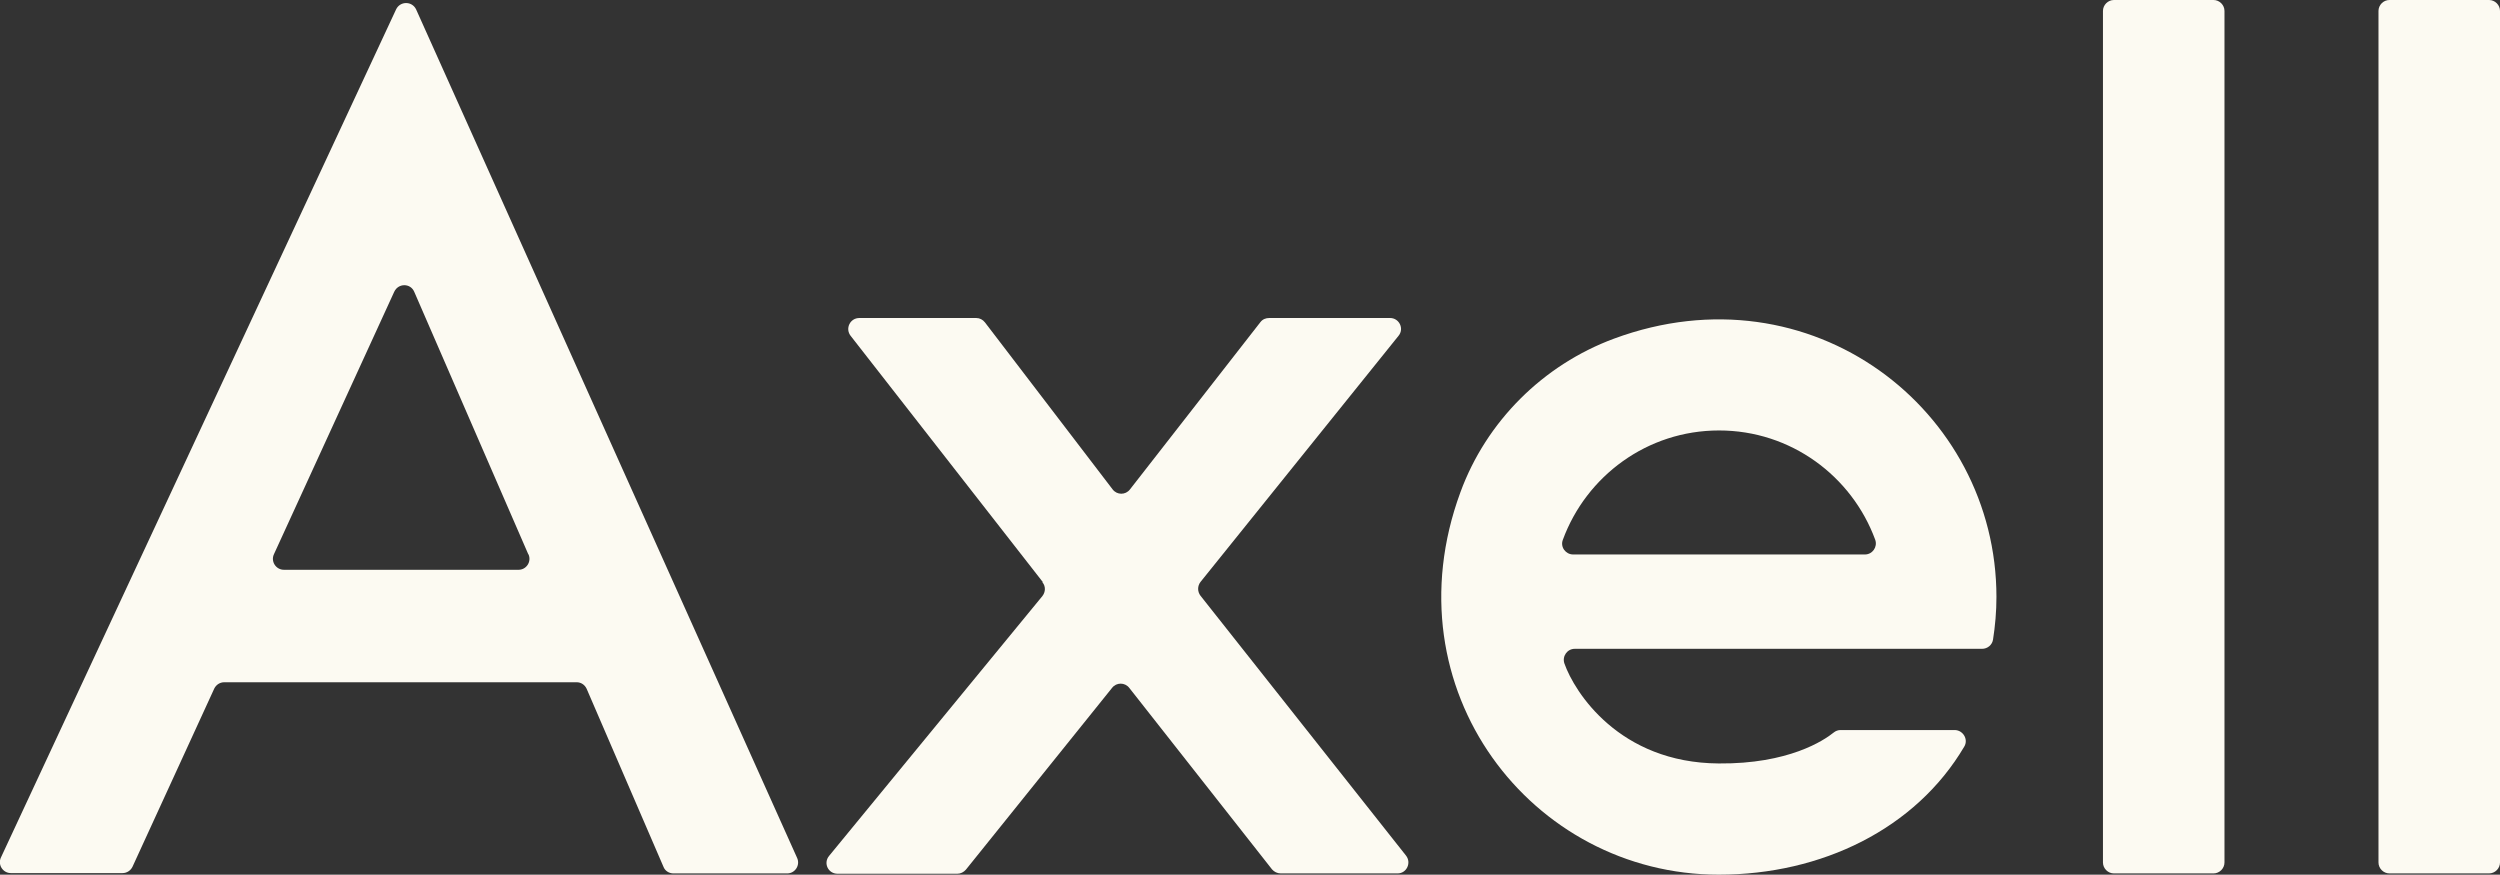
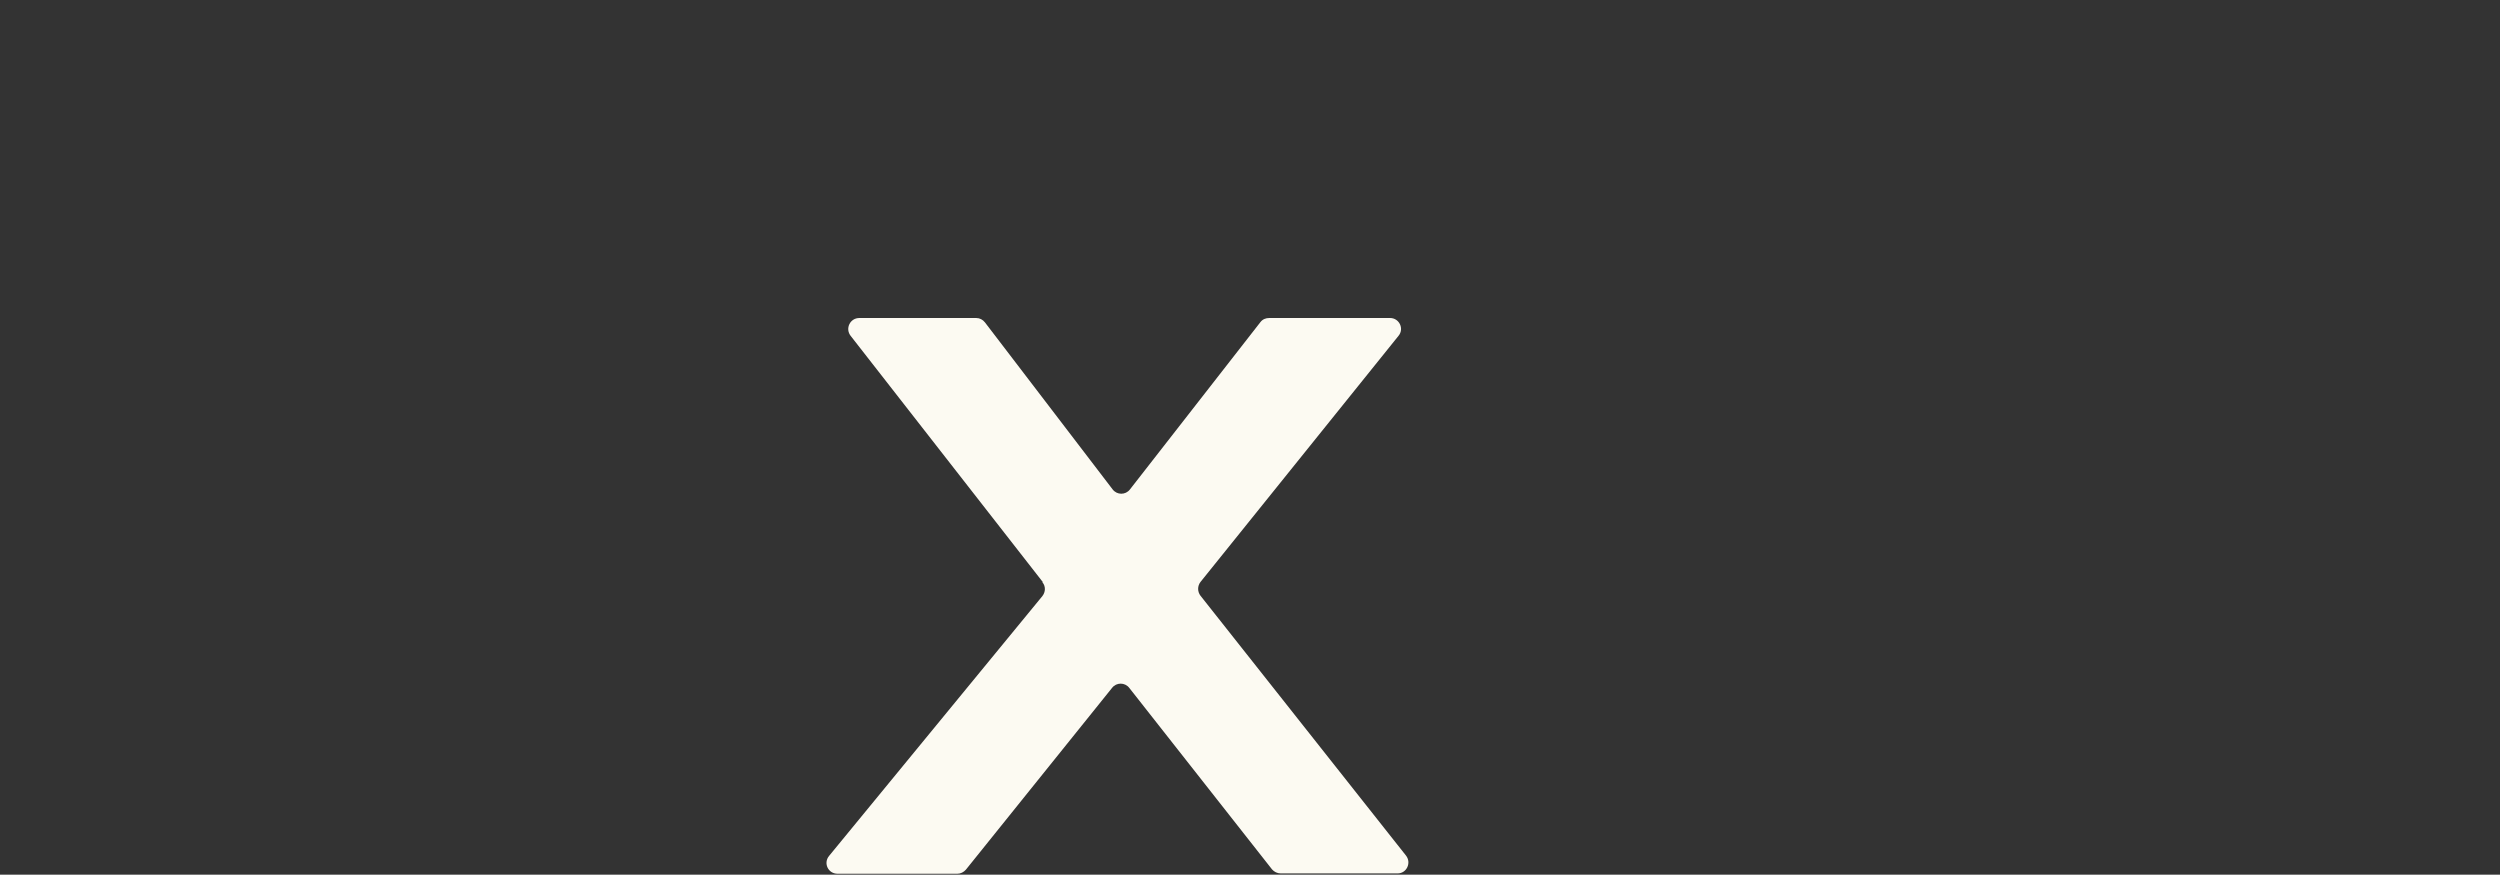
<svg xmlns="http://www.w3.org/2000/svg" id="_レイヤー_2" data-name="レイヤー 2" width="80.03" height="28" viewBox="0 0 80.03 28">
  <rect x="0" y="0" width="80.03" height="28" fill="#333333" stroke="none" />
  <defs>
    <style>
      .cls-1 {
        fill: #fcfaf2;
      }
    </style>
  </defs>
  <g id="layout">
    <g>
-       <path class="cls-1" d="M18.47,21.84H7.18c-.14,0-.26,.08-.32,.2l-2.62,5.71c-.06,.12-.18,.2-.32,.2H.35c-.26,0-.43-.27-.32-.5L12.68,.3c.13-.27,.51-.27,.64,0l12.2,27.17c.1,.23-.07,.49-.32,.49h-3.64c-.14,0-.27-.08-.32-.21l-2.46-5.7c-.06-.13-.18-.21-.32-.21Zm-1.56-4.1l-3.65-8.4c-.12-.28-.51-.28-.64,0l-3.85,8.4c-.11,.23,.06,.5,.32,.5h7.51c.25,0,.42-.26,.32-.49Z" />
      <path class="cls-1" d="M33.38,18.63l-6.15-7.88c-.18-.23-.02-.57,.28-.57h3.74c.11,0,.21,.05,.28,.14l4.09,5.35c.14,.18,.41,.18,.55,0l4.18-5.36c.07-.09,.17-.13,.28-.13h3.87c.29,0,.46,.34,.27,.57l-6.34,7.88c-.1,.13-.1,.31,0,.44l6.58,8.32c.18,.23,.02,.57-.27,.57h-3.74c-.11,0-.21-.05-.28-.13l-4.57-5.81c-.14-.18-.41-.18-.55,0l-4.68,5.82c-.07,.08-.17,.13-.27,.13h-3.84c-.3,0-.46-.34-.27-.57l6.83-8.32c.1-.13,.11-.31,0-.44Z" />
-       <path class="cls-1" d="M71.21,.35V27.61c0,.19-.16,.35-.35,.35h-3.19c-.19,0-.35-.16-.35-.35V.35c0-.19,.16-.35,.35-.35h3.19c.19,0,.35,.16,.35,.35Z" />
-       <path class="cls-1" d="M80.03,.35V27.61c0,.19-.16,.35-.35,.35h-3.19c-.19,0-.35-.16-.35-.35V.35c0-.19,.16-.35,.35-.35h3.19c.19,0,.35,.16,.35,.35Z" />
-       <path class="cls-1" d="M51.67,10.84c-2.27,.84-4.09,2.65-4.92,4.92-2.32,6.31,2.28,12.24,8.27,12.24,3.3,0,6.31-1.47,7.86-4.1,.14-.23-.04-.53-.31-.53h-3.65c-.08,0-.16,.03-.22,.08-.31,.25-1.44,1.01-3.68,.99-3.19-.02-4.62-2.29-4.94-3.2h0c-.08-.23,.09-.47,.33-.47h13.04c.17,0,.32-.12,.35-.29,.07-.45,.11-.9,.11-1.37,0-5.99-5.93-10.6-12.24-8.27Zm8.02,6.91h-9.33c-.24,0-.42-.24-.33-.47,.75-2.04,2.7-3.5,5-3.5s4.25,1.46,5,3.5c.08,.23-.09,.47-.33,.47Z" />
    </g>
  </g>
</svg>